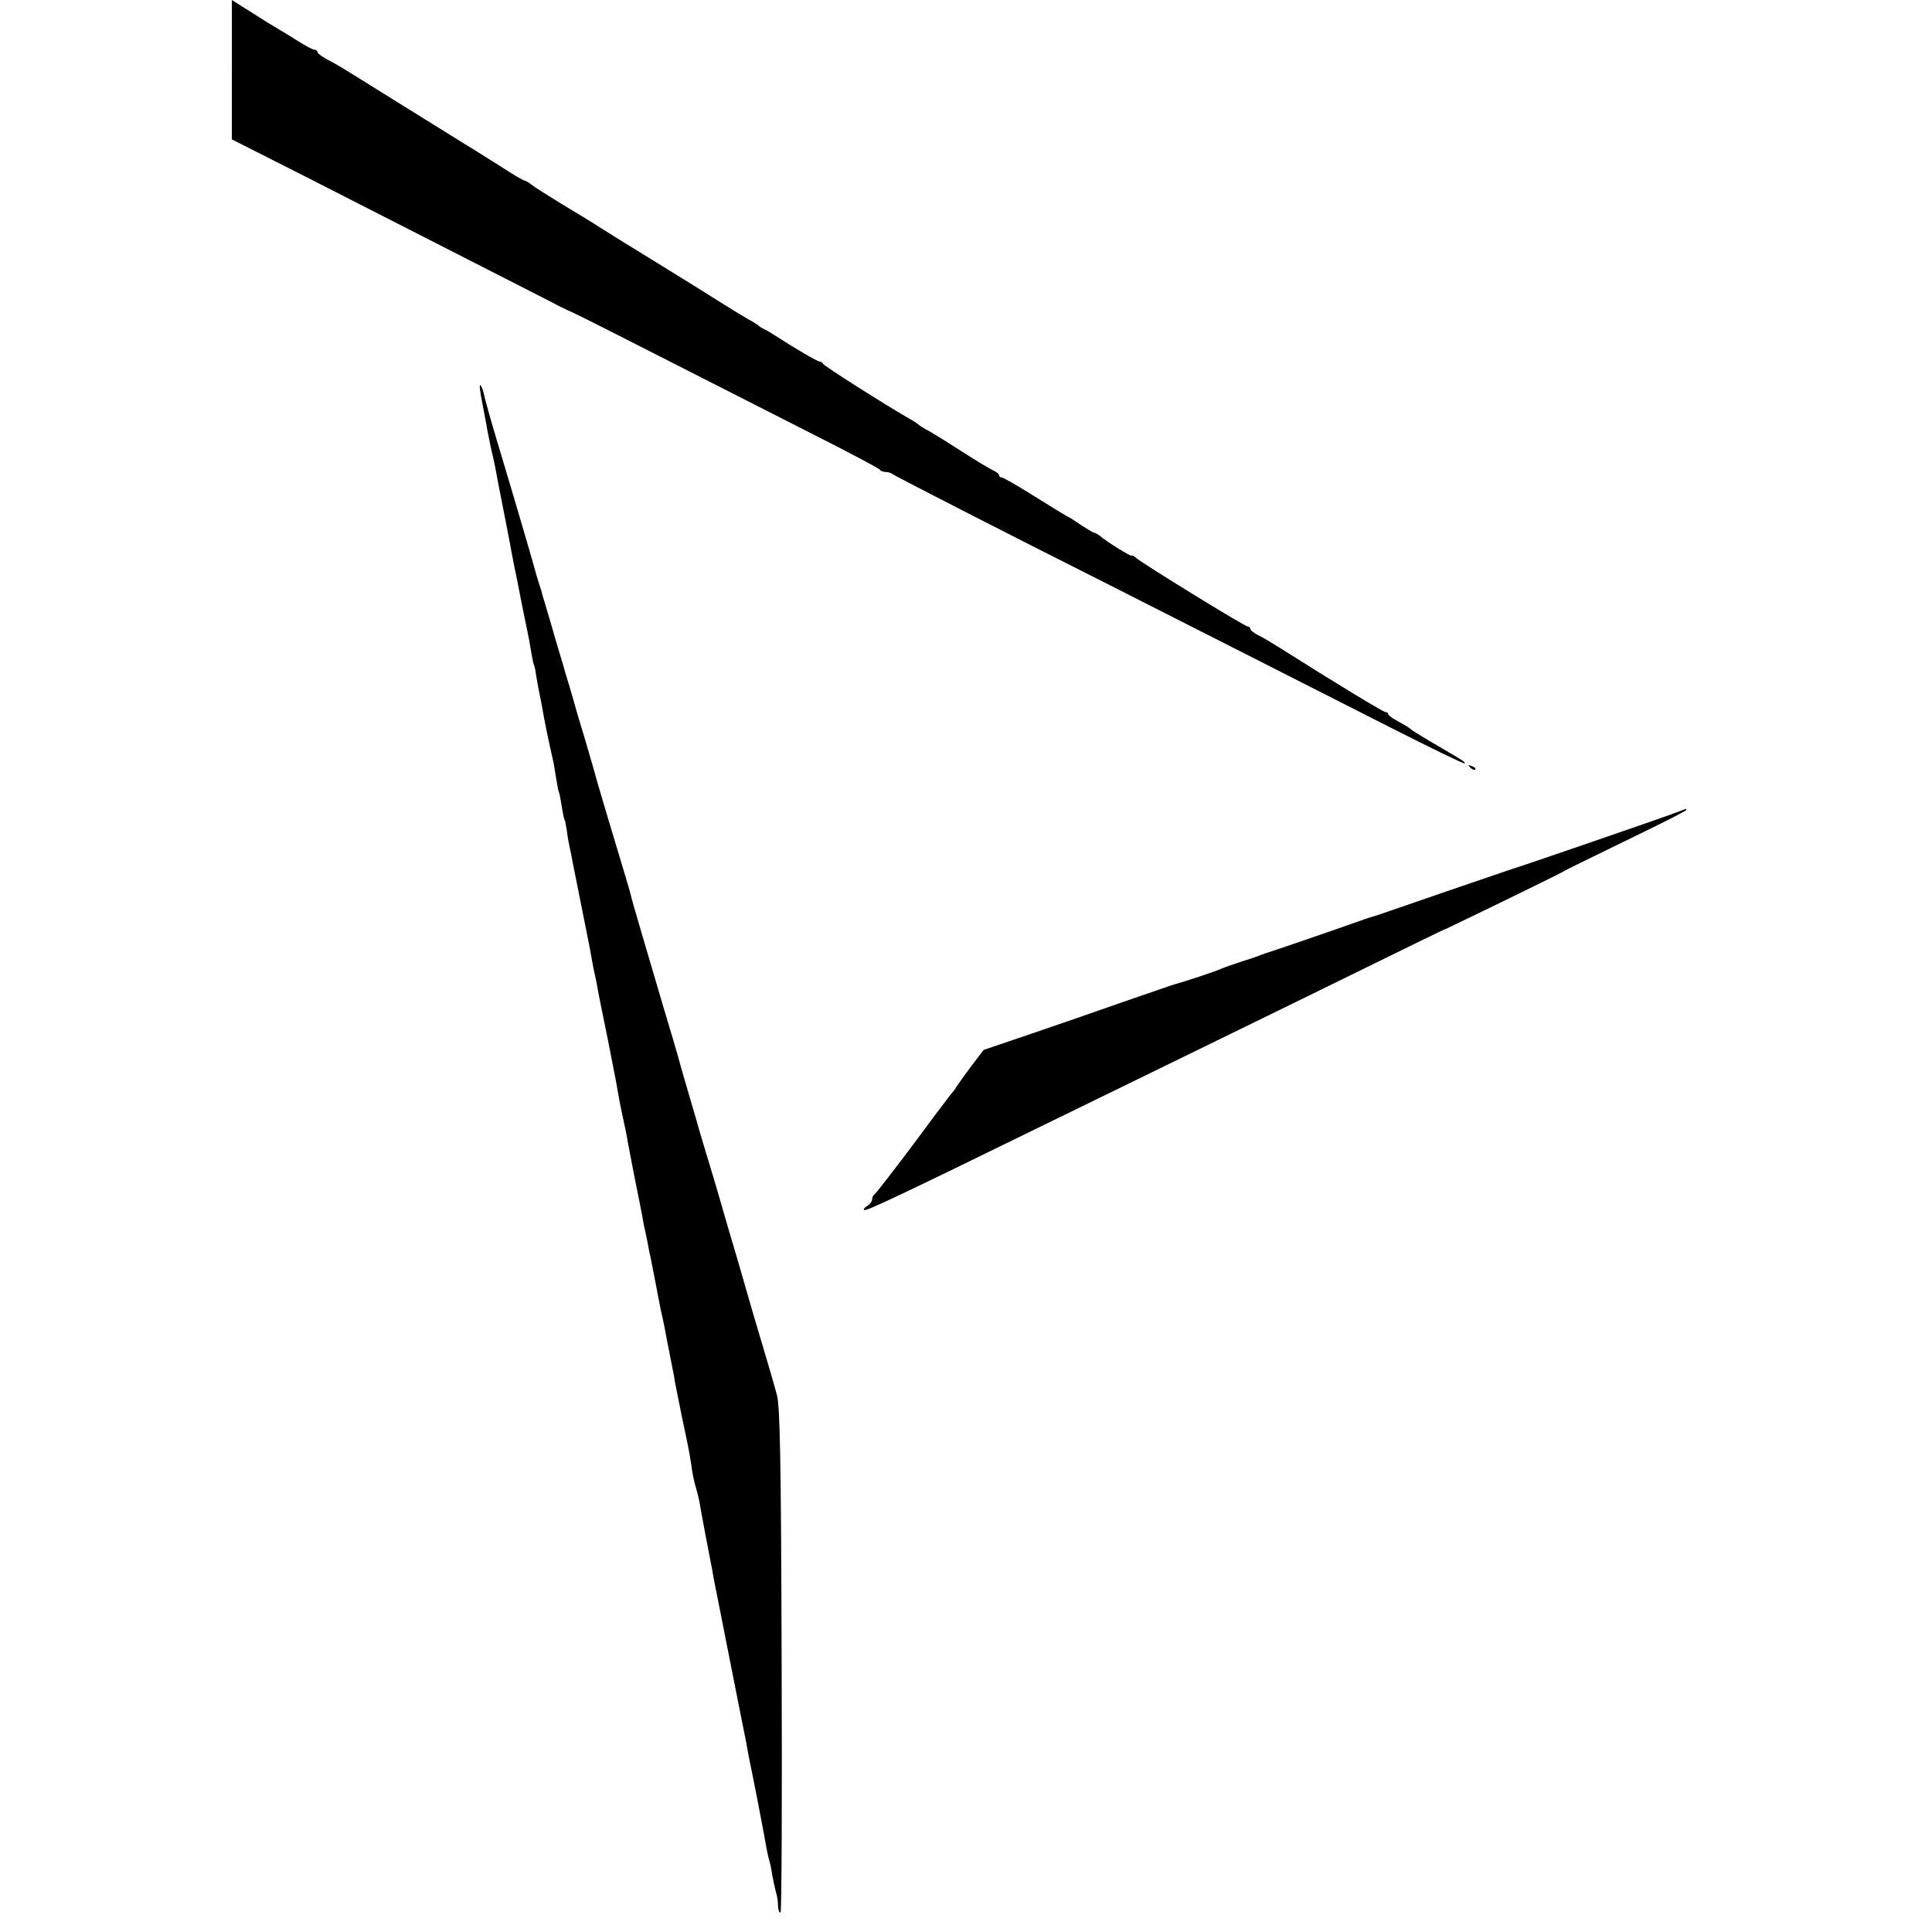
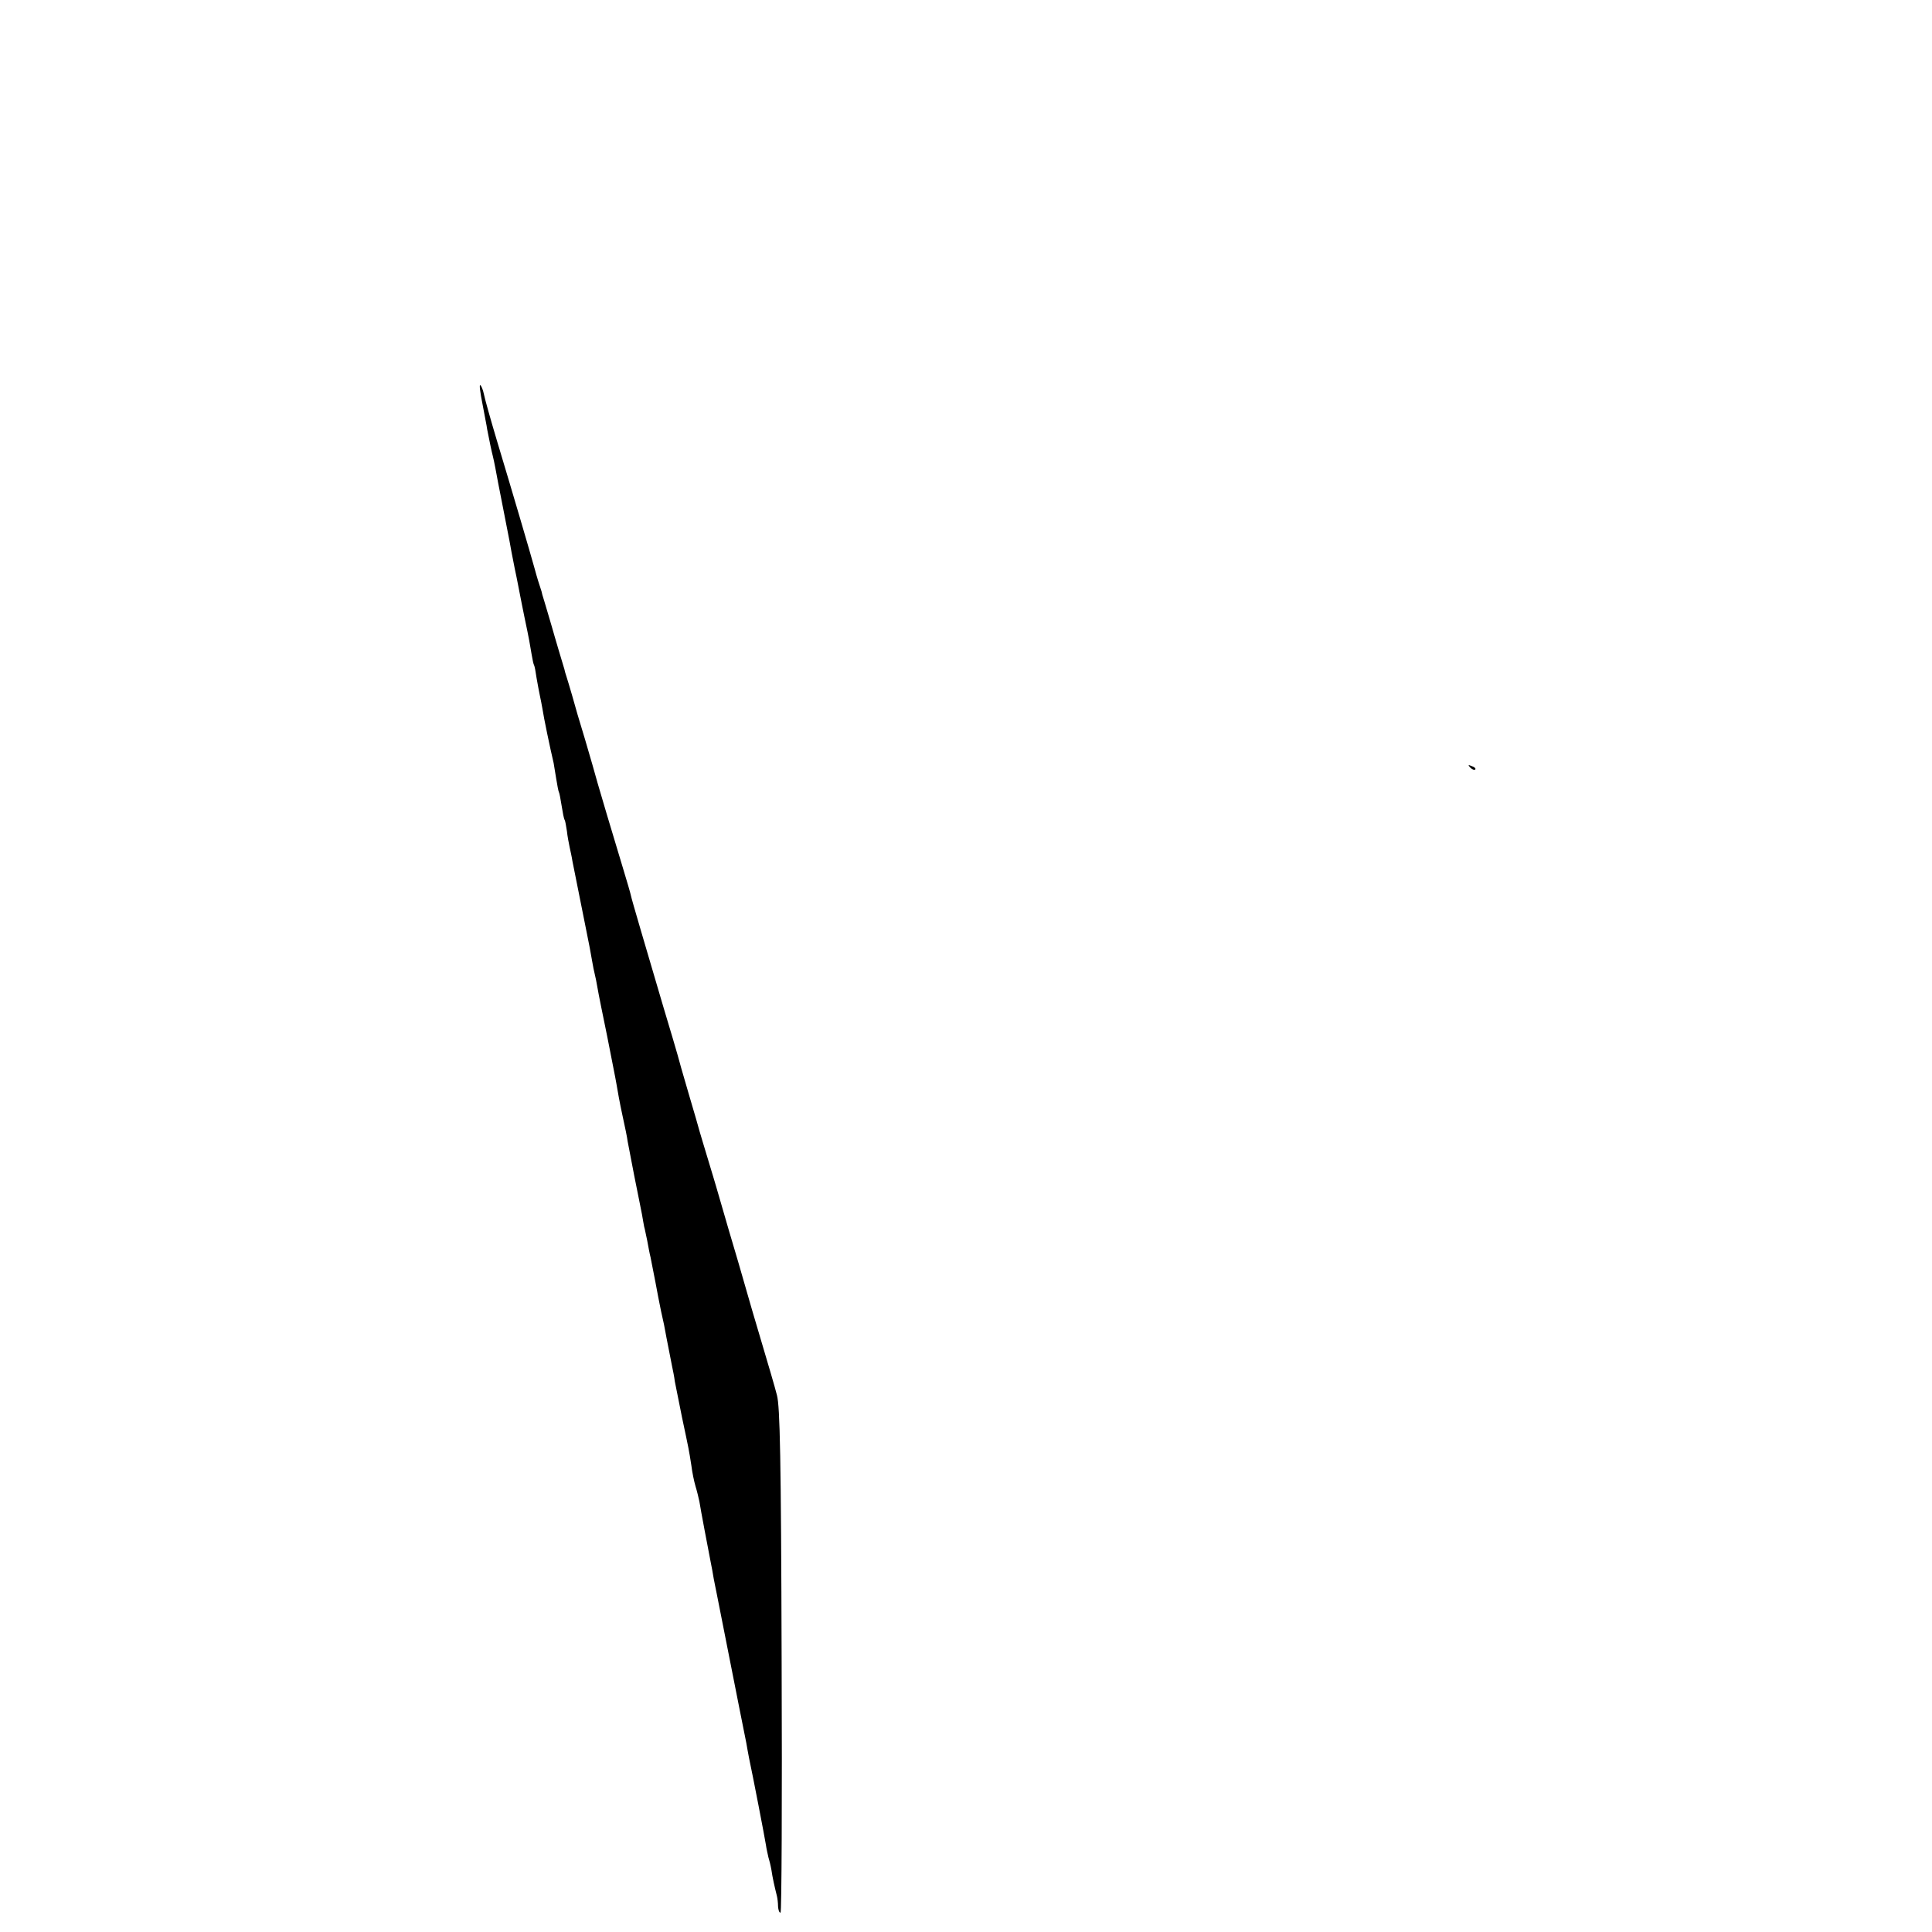
<svg xmlns="http://www.w3.org/2000/svg" version="1.0" width="700pt" height="700pt" viewBox="0 0 700 700" preserveAspectRatio="xMidYMid meet">
  <g transform="translate(0,700) scale(0.1,-0.1)" fill="#000000" stroke="none">
-     <path d="M840 6747 l0 -252 263 -133 c465 -237 877 -447 900 -459 12 -7 42 -22 67 -33 25 -11 169 -84 320 -161 151 -77 392 -199 535 -272 143 -72 262 -135 263 -139 2 -4 11 -8 21 -8 9 0 21 -4 27 -9 5 -4 218 -114 474 -244 446 -225 742 -376 1324 -671 148 -75 271 -135 273 -132 3 2 -6 10 -19 17 -12 8 -30 18 -40 24 -9 5 -43 25 -75 44 -32 19 -60 37 -63 40 -3 4 -22 15 -42 26 -21 11 -38 23 -38 27 0 5 -4 8 -10 8 -8 0 -178 103 -385 234 -27 17 -62 38 -77 45 -16 8 -28 18 -28 23 0 4 -4 8 -9 8 -11 0 -378 226 -404 248 -9 8 -17 12 -17 9 0 -6 -93 52 -117 73 -7 5 -15 10 -19 10 -3 0 -26 14 -51 30 -24 17 -46 30 -48 30 -1 0 -53 32 -114 70 -62 39 -116 70 -121 70 -6 0 -10 4 -10 8 0 5 -12 14 -26 20 -14 7 -62 36 -107 65 -45 29 -98 62 -117 73 -19 10 -37 21 -40 24 -3 3 -16 12 -30 20 -96 55 -316 195 -318 202 -2 4 -7 8 -12 8 -8 0 -89 47 -158 92 -15 10 -34 21 -42 25 -8 3 -17 9 -20 12 -3 3 -21 15 -40 25 -19 11 -64 38 -100 61 -36 23 -137 86 -225 140 -88 54 -182 112 -210 130 -27 18 -90 56 -140 86 -49 30 -98 61 -108 69 -10 8 -21 15 -25 15 -4 1 -25 12 -47 26 -22 14 -107 68 -190 119 -82 51 -208 129 -280 174 -152 95 -160 100 -202 122 -18 10 -33 21 -33 26 0 4 -5 8 -11 8 -6 0 -34 15 -62 33 -29 18 -61 38 -72 44 -11 6 -53 32 -92 57 l-73 46 0 -253z" />
    <path d="M1748 5537 c7 -40 16 -81 17 -92 8 -41 16 -80 20 -95 2 -8 7 -30 10 -47 3 -18 15 -79 26 -135 11 -57 22 -114 25 -128 2 -14 11 -59 19 -100 9 -41 17 -86 20 -100 3 -14 9 -47 15 -75 18 -85 20 -99 26 -135 3 -19 7 -37 9 -40 2 -3 6 -24 9 -46 4 -22 9 -51 12 -64 3 -14 7 -34 9 -46 5 -34 28 -144 41 -199 1 -5 5 -30 9 -55 4 -24 8 -47 10 -50 2 -3 6 -25 10 -50 4 -25 8 -47 11 -51 2 -3 5 -21 8 -40 2 -19 7 -45 10 -59 3 -14 8 -36 10 -50 3 -14 10 -50 16 -80 6 -30 13 -66 16 -80 3 -14 11 -56 19 -95 8 -38 17 -86 20 -105 3 -19 8 -42 10 -50 2 -8 7 -31 10 -50 3 -19 19 -97 35 -175 15 -77 31 -156 34 -175 3 -19 12 -69 21 -110 9 -41 18 -84 19 -95 2 -11 13 -67 24 -125 12 -58 24 -121 28 -140 3 -19 7 -39 8 -45 2 -5 6 -28 11 -50 4 -22 9 -49 12 -60 14 -70 24 -123 28 -145 3 -14 7 -36 10 -50 3 -14 8 -36 11 -50 4 -22 10 -54 29 -150 3 -14 8 -38 10 -55 3 -16 15 -75 26 -130 25 -118 25 -117 34 -175 3 -25 10 -58 15 -75 5 -16 11 -41 14 -55 4 -27 33 -179 41 -220 3 -14 8 -41 11 -60 4 -19 8 -42 10 -50 79 -401 103 -520 108 -545 3 -16 7 -41 10 -55 13 -60 57 -288 61 -314 2 -15 7 -35 9 -45 3 -9 8 -29 11 -46 4 -28 11 -59 20 -95 2 -8 4 -25 4 -37 1 -13 4 -23 9 -23 4 0 6 411 4 912 -2 736 -6 923 -17 963 -7 28 -32 113 -55 190 -23 77 -50 169 -60 205 -10 36 -37 128 -60 205 -22 77 -43 147 -45 155 -2 8 -16 53 -30 100 -14 47 -28 92 -30 100 -2 8 -20 71 -40 138 -20 68 -38 131 -40 140 -3 10 -25 87 -51 172 -61 207 -116 393 -118 405 -1 6 -14 51 -29 100 -49 163 -75 249 -91 305 -8 30 -29 102 -46 160 -18 58 -39 130 -47 160 -9 30 -18 62 -21 70 -3 8 -6 20 -7 25 -2 6 -11 37 -21 70 -10 33 -18 62 -19 65 -1 3 -9 32 -19 65 -10 33 -19 65 -21 70 -1 6 -4 17 -7 25 -3 8 -13 40 -21 70 -18 65 -78 269 -137 465 -23 77 -44 152 -47 168 -3 15 -9 29 -13 32 -4 2 0 -28 8 -68z" />
    <path d="M5327 4219 c7 -7 15 -10 18 -7 3 3 -2 9 -12 12 -14 6 -15 5 -6 -5z" />
-     <path d="M6070 4055 c-49 -19 -562 -195 -580 -200 -8 -2 -121 -41 -250 -85 -129 -45 -242 -83 -250 -86 -8 -2 -40 -12 -70 -23 -78 -28 -323 -112 -335 -115 -5 -2 -17 -6 -25 -9 -8 -4 -37 -13 -65 -22 -27 -9 -59 -20 -70 -25 -19 -9 -134 -47 -165 -55 -8 -2 -94 -32 -190 -65 -96 -34 -250 -87 -341 -118 l-165 -56 -45 -59 c-24 -32 -48 -66 -54 -75 -5 -10 -13 -19 -16 -22 -3 -3 -66 -86 -139 -185 -74 -99 -138 -181 -142 -183 -4 -2 -8 -10 -8 -17 0 -8 -8 -18 -17 -24 -10 -5 -15 -12 -12 -15 6 -6 134 55 684 324 121 59 306 149 410 200 105 51 314 153 465 227 505 248 545 267 550 268 6 2 400 193 420 205 17 10 58 30 288 142 89 43 162 81 162 83 0 3 -1 4 -2 4 -2 -1 -19 -7 -38 -14z" />
  </g>
</svg>